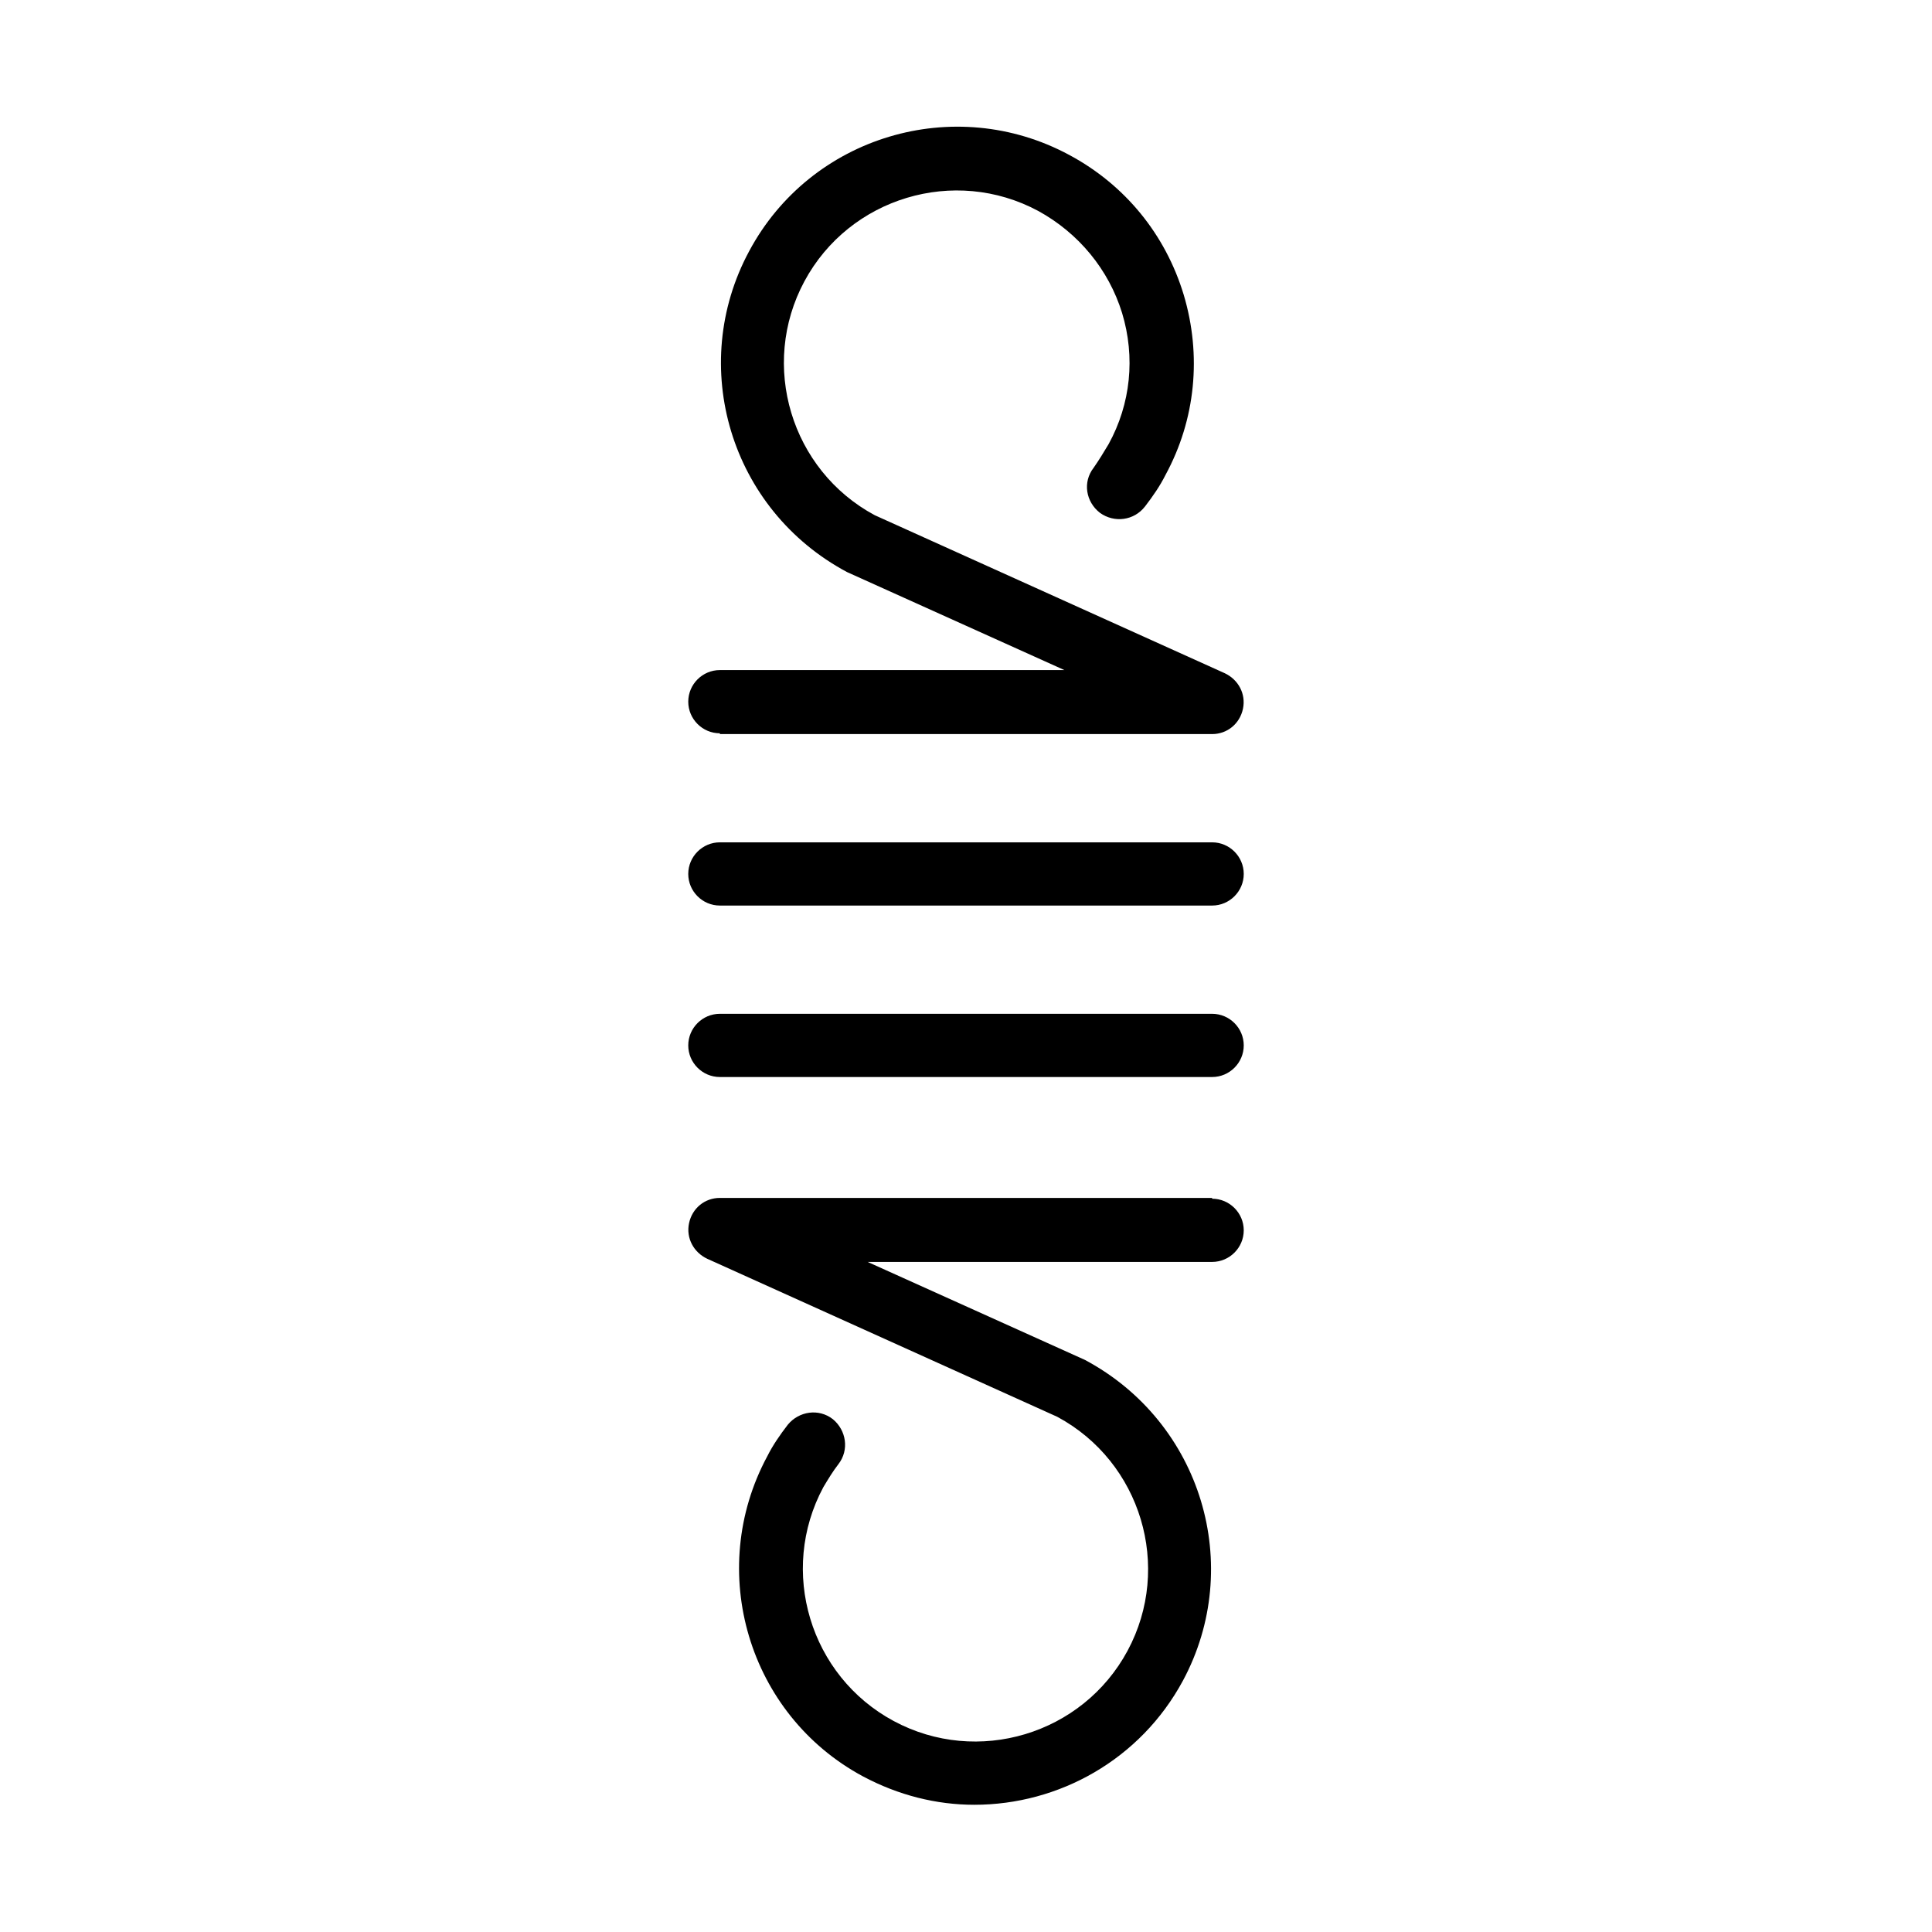
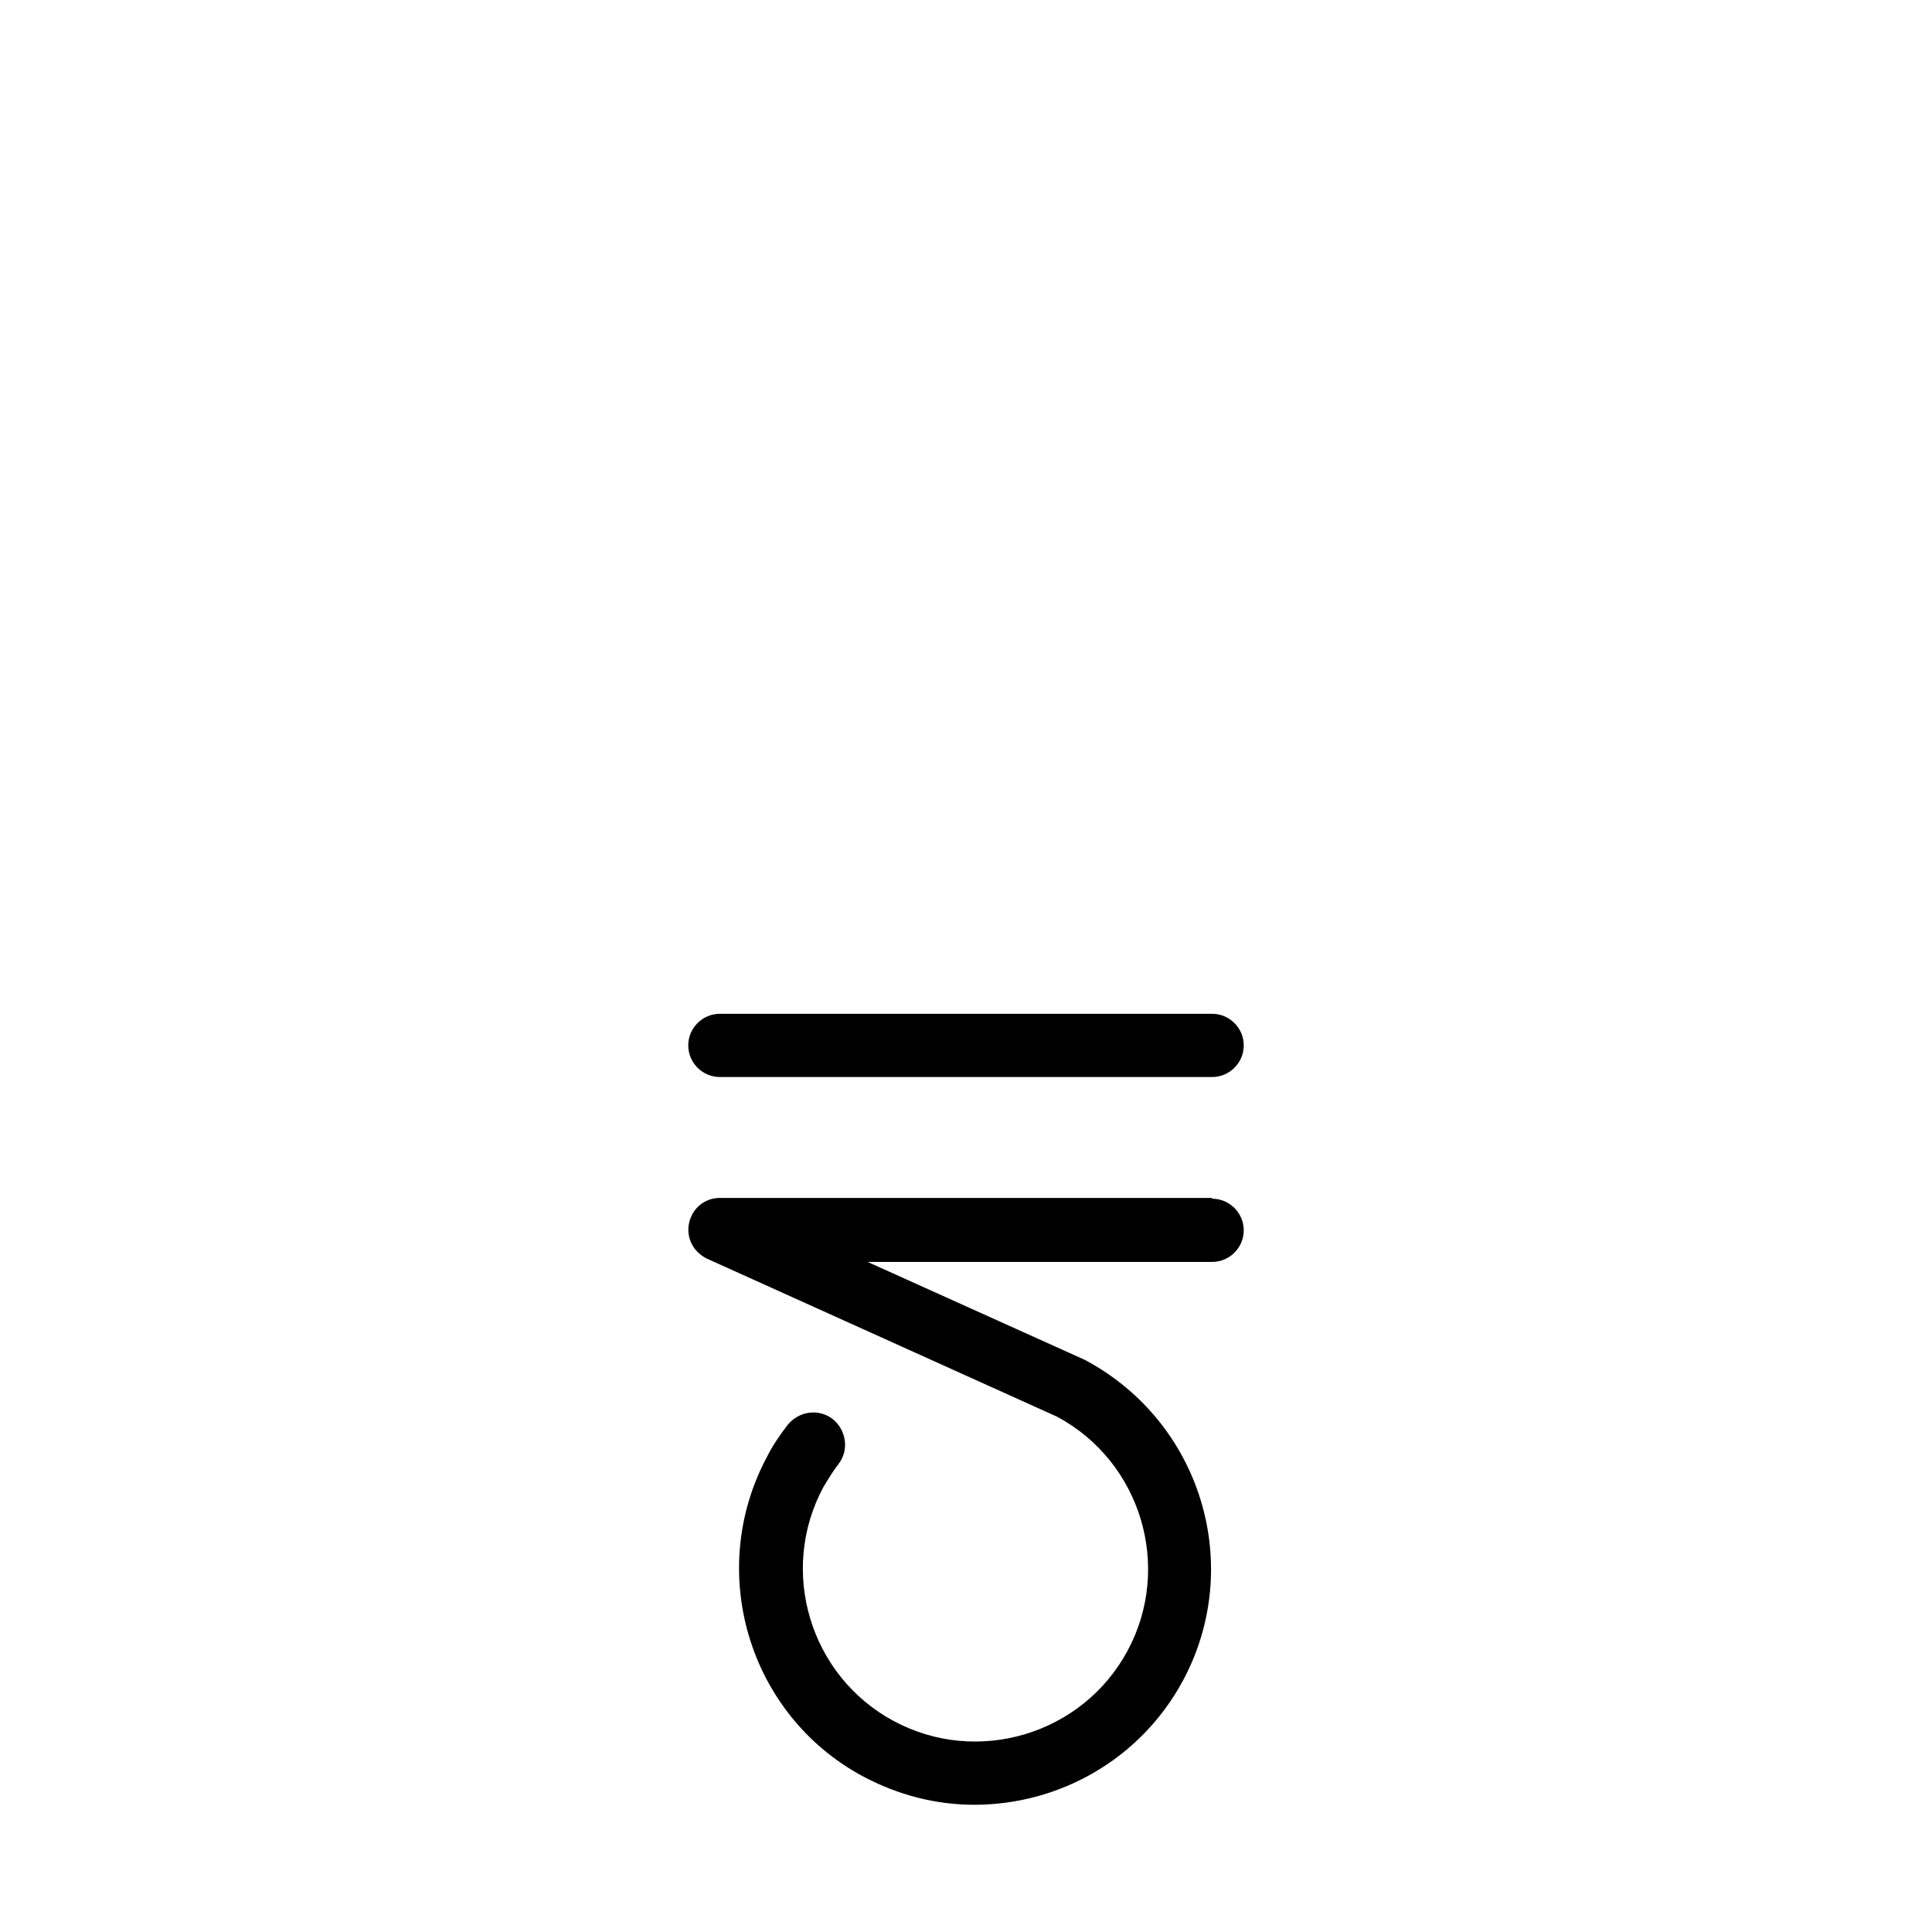
<svg xmlns="http://www.w3.org/2000/svg" id="Calque_1" data-name="Calque 1" viewBox="0 0 24.45 24.45">
  <g id="tige_piano_ressort" data-name="tige piano ressort">
-     <path d="m9.11,9.29h6.23c.19,0,.35-.13.39-.32.04-.19-.06-.37-.23-.45l-4.43-2c-1.06-.57-1.46-1.9-.89-2.96.57-1.06,1.9-1.46,2.96-.89.51.28.89.74,1.06,1.29.17.56.11,1.15-.17,1.66-.06.1-.12.2-.19.3-.14.18-.1.43.08.57.18.13.43.1.57-.08.1-.13.19-.26.26-.4.38-.7.46-1.51.23-2.28-.23-.76-.74-1.39-1.45-1.77-1.45-.78-3.27-.24-4.05,1.22-.78,1.45-.24,3.27,1.24,4.06l2.75,1.24h-4.36c-.22,0-.4.18-.4.4s.18.4.4.4Z" />
    <path d="m15.34,15.16h-6.23c-.19,0-.35.13-.39.32-.04.19.06.37.23.45l4.43,2c1.06.57,1.46,1.9.89,2.96-.57,1.06-1.9,1.46-2.96.89-1.06-.57-1.46-1.9-.89-2.96.06-.1.12-.2.19-.29.14-.18.1-.43-.07-.57-.18-.14-.43-.1-.57.07-.1.13-.19.26-.26.4-.78,1.45-.24,3.27,1.21,4.05.45.24.93.36,1.41.36,1.07,0,2.1-.57,2.64-1.57.78-1.45.24-3.27-1.24-4.06l-2.75-1.24h4.36c.22,0,.4-.18.4-.4s-.18-.4-.4-.4Z" />
-     <path d="m9.11,11.46h6.23c.22,0,.4-.18.4-.4s-.18-.4-.4-.4h-6.23c-.22,0-.4.18-.4.4s.18.4.4.4Z" />
    <path d="m15.34,12.83h-6.23c-.22,0-.4.18-.4.4s.18.4.4.4h6.23c.22,0,.4-.18.4-.4s-.18-.4-.4-.4Z" />
  </g>
</svg>